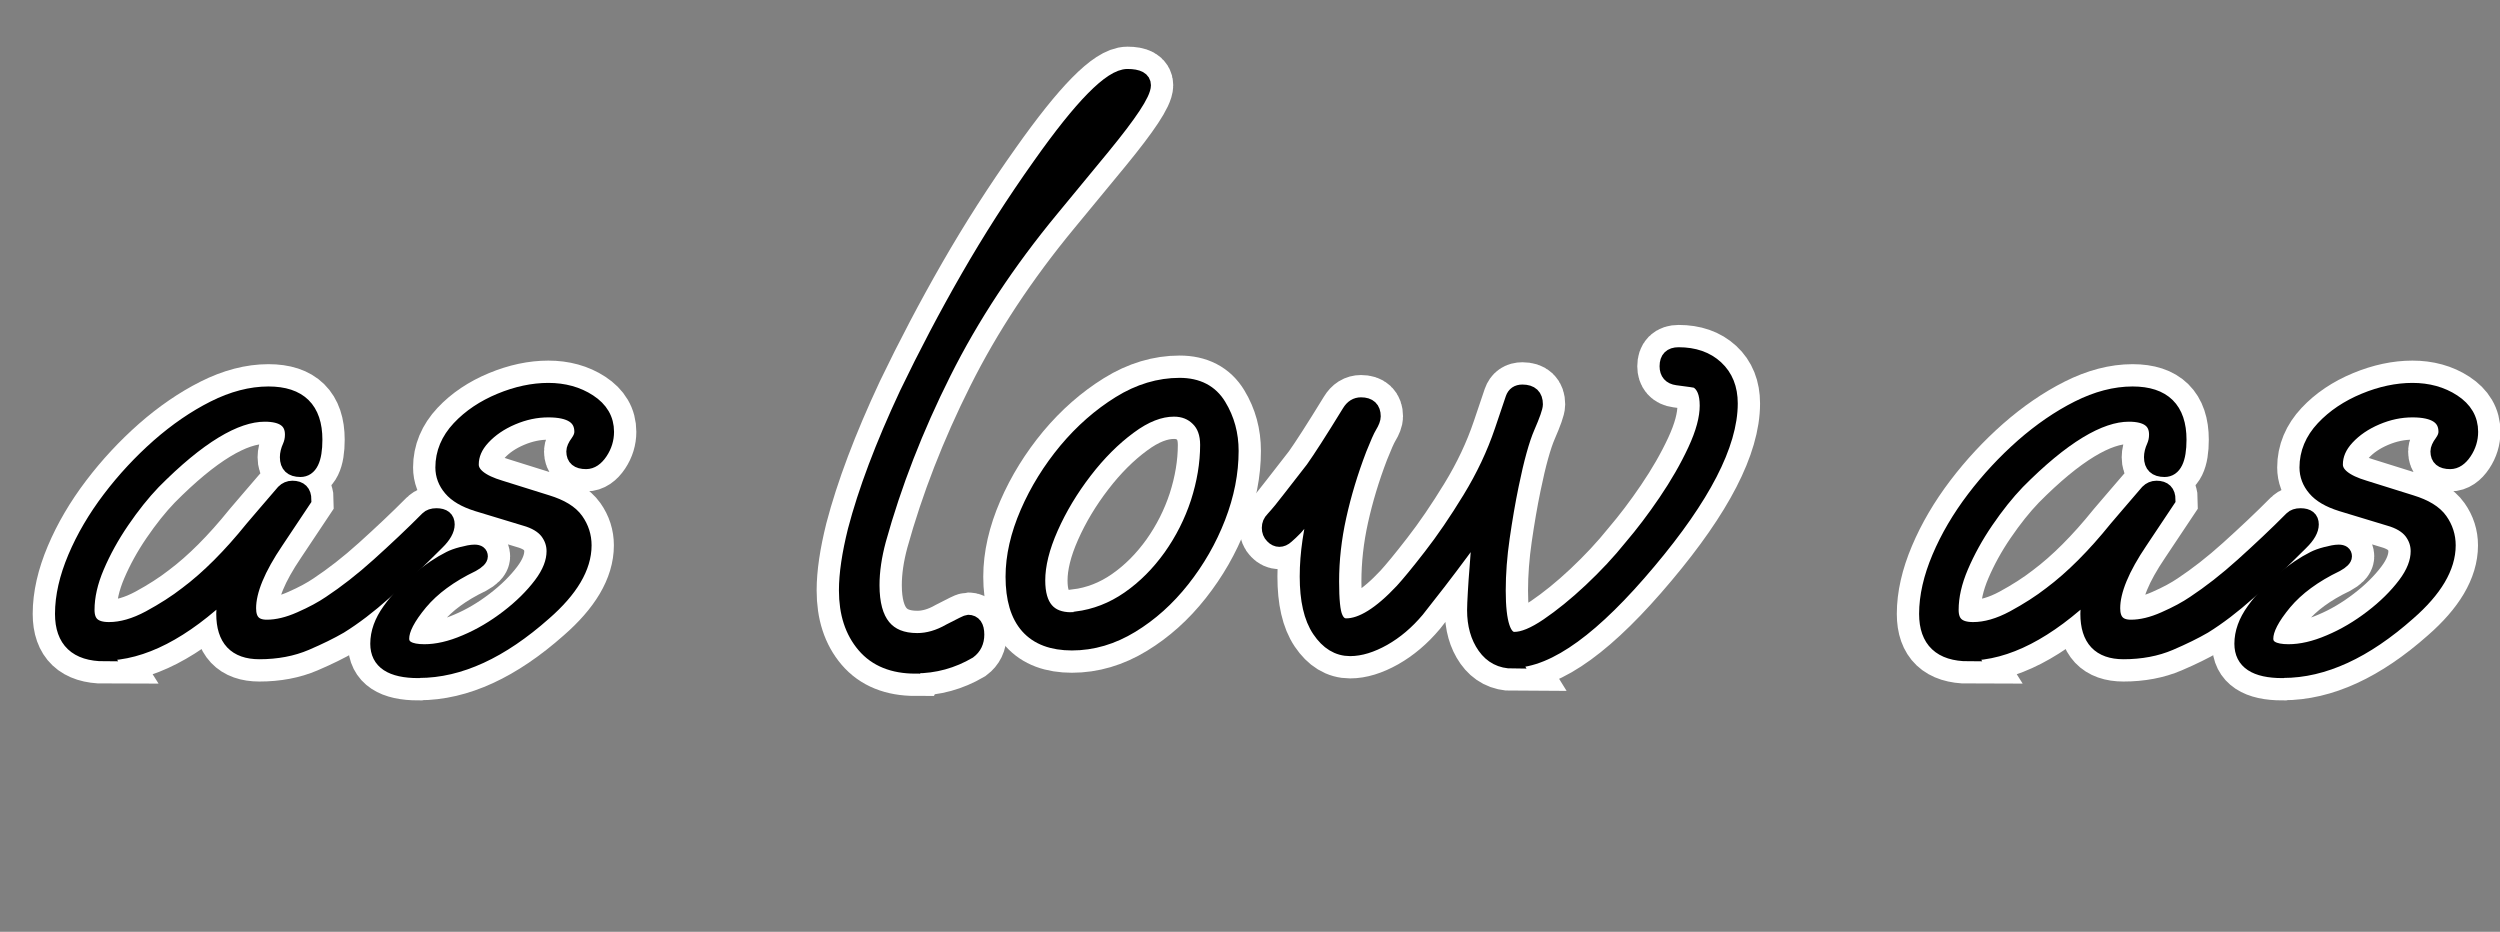
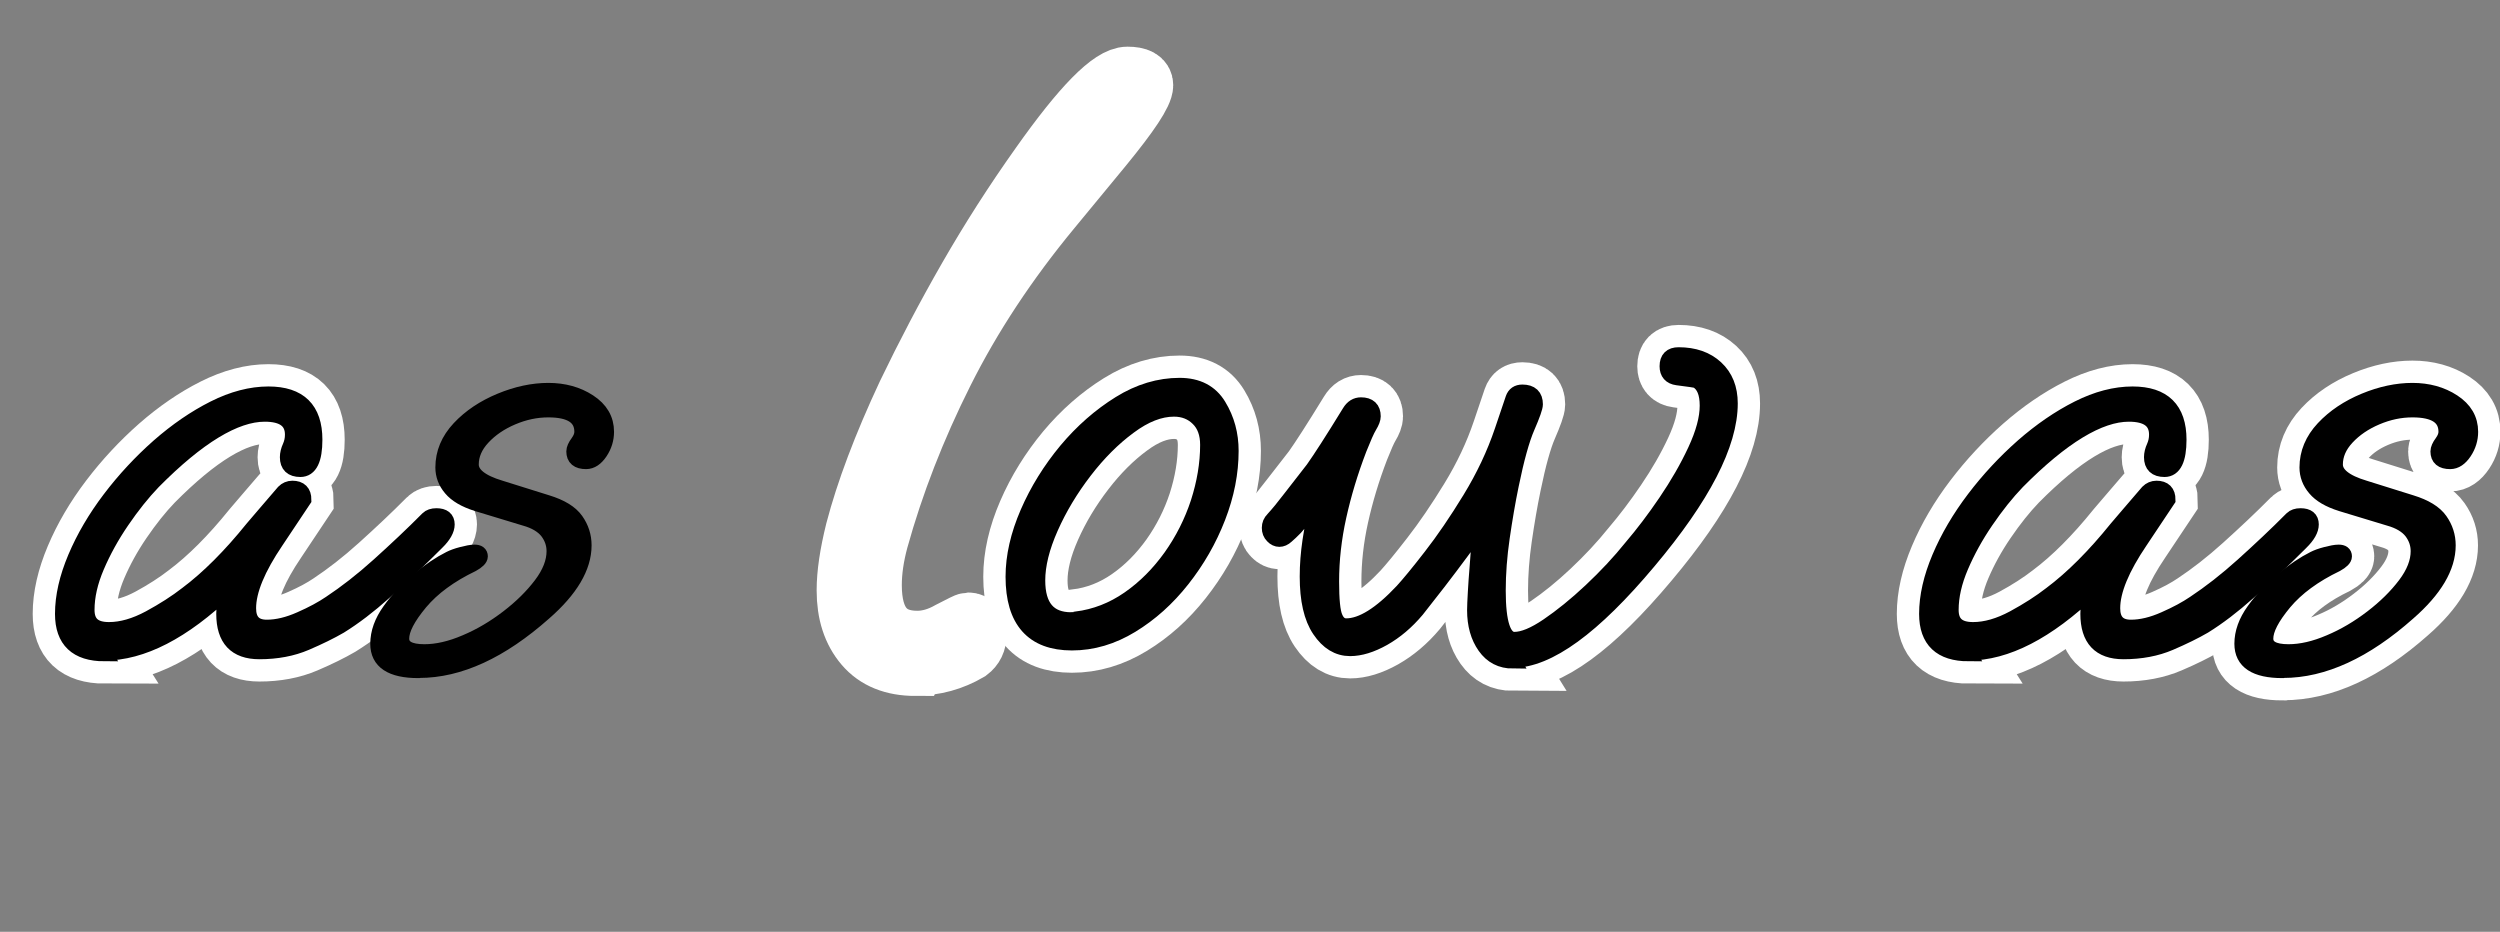
<svg xmlns="http://www.w3.org/2000/svg" id="Layer_2" data-name="Layer 2" viewBox="0 0 168.19 62.69">
  <rect x="0" y="0" width="168.19" height="62.69" fill="#808080" stroke="none" />
  <defs>
    <style>
      .cls-1 {
        stroke: #000;
      }

      .cls-1, .cls-2 {
        fill: #000;
        stroke-miterlimit: 10;
      }

      .cls-2 {
        stroke: #fff;
        stroke-width: 4px;
      }
    </style>
  </defs>
  <g id="Layer_1-2" data-name="Layer 1">
    <g>
      <path class="cls-2" d="M7.04,43.99c-1.89,0-2.84-.9-2.84-2.69,0-1.18.29-2.44.86-3.79s1.35-2.68,2.33-3.97c.98-1.29,2.07-2.46,3.28-3.53,1.21-1.06,2.45-1.91,3.72-2.55,1.27-.64,2.5-.96,3.67-.96,2.09,0,3.13,1.03,3.13,3.08,0,1.34-.33,2.01-.98,2.01-.59,0-.88-.28-.88-.83,0-.23.06-.47.17-.71.11-.25.17-.51.17-.81,0-.91-.62-1.37-1.86-1.37-1.99,0-4.49,1.52-7.49,4.55-.72.75-1.42,1.63-2.11,2.64-.69,1.01-1.25,2.03-1.69,3.06-.44,1.03-.66,2-.66,2.91s.49,1.32,1.47,1.32c.85,0,1.75-.26,2.72-.78.96-.52,1.8-1.06,2.52-1.62,1.44-1.08,2.91-2.55,4.41-4.41.23-.26.52-.6.88-1.03.36-.42.77-.9,1.22-1.42.16-.16.36-.25.59-.25.52,0,.78.26.78.78l-1.86,2.79c-1.24,1.83-1.86,3.33-1.86,4.51,0,.85.41,1.27,1.22,1.27.69,0,1.44-.18,2.25-.54.82-.36,1.48-.72,2.01-1.08,1.04-.69,2.14-1.54,3.28-2.57s2.24-2.06,3.28-3.11c.13-.13.33-.2.59-.2.49,0,.73.2.73.59,0,.36-.23.77-.69,1.22-1.31,1.31-2.48,2.42-3.53,3.35-1.04.93-2.04,1.69-2.99,2.28-.62.36-1.39.74-2.3,1.13-.91.39-1.96.59-3.13.59-1.6,0-2.4-.85-2.4-2.55,0-.65.08-1.19.24-1.62-2.97,2.84-5.73,4.26-8.28,4.26Z" />
-       <path class="cls-2" d="M28.15,45.12c-1.83,0-2.74-.6-2.74-1.81,0-.75.27-1.5.81-2.25.54-.75,1.18-1.44,1.93-2.06.75-.62,1.45-1.09,2.11-1.42.2-.1.46-.2.81-.29s.63-.15.86-.15c.26,0,.39.1.39.29,0,.16-.18.34-.54.54-1.5.72-2.67,1.58-3.5,2.57-.83,1-1.25,1.8-1.25,2.42,0,.59.51.88,1.52.88.85,0,1.77-.21,2.77-.64,1-.42,1.94-.98,2.84-1.67.9-.69,1.64-1.42,2.23-2.2s.88-1.53.88-2.25c0-.49-.16-.93-.46-1.32-.31-.39-.81-.69-1.49-.88l-3.23-.98c-.82-.26-1.4-.6-1.76-1.03-.36-.42-.54-.9-.54-1.42,0-.98.37-1.86,1.1-2.64.73-.78,1.66-1.4,2.77-1.86,1.11-.46,2.19-.69,3.23-.69s1.96.25,2.74.76c.78.51,1.18,1.18,1.18,2.03,0,.49-.14.95-.42,1.37-.28.42-.6.64-.96.64-.56,0-.83-.23-.83-.69,0-.16.09-.37.27-.61.18-.25.27-.48.27-.71,0-.98-.75-1.47-2.25-1.47-.82,0-1.62.17-2.42.51s-1.46.79-1.98,1.35c-.52.56-.78,1.16-.78,1.81s.65,1.18,1.96,1.57l3.13.98c.95.29,1.6.69,1.96,1.2.36.51.54,1.07.54,1.69,0,1.47-.9,2.99-2.69,4.55-2.91,2.58-5.71,3.87-8.42,3.87Z" />
      <path class="cls-2" d="M61.59,44.82c-1.5,0-2.65-.46-3.45-1.4s-1.2-2.16-1.2-3.7c0-1.11.2-2.45.59-4.02.69-2.64,1.84-5.71,3.48-9.21,1.27-2.64,2.64-5.25,4.11-7.81,1.47-2.56,3.08-5.08,4.85-7.57,2.81-3.98,4.77-5.97,5.88-5.97.72,0,1.08.2,1.08.59,0,.56-.92,1.94-2.74,4.16l-3.43,4.16c-2.97,3.59-5.39,7.26-7.27,11.02-1.88,3.75-3.34,7.51-4.38,11.26-.29,1.08-.44,2.09-.44,3.04,0,2.48,1.01,3.72,3.04,3.72.72,0,1.45-.21,2.2-.64.75-.39,1.16-.59,1.22-.59.39,0,.59.28.59.83,0,.49-.18.86-.54,1.13-1.11.65-2.3.98-3.58.98Z" />
      <path class="cls-2" d="M72.12,43.26c-2.64,0-3.97-1.49-3.97-4.46,0-1.37.33-2.81.98-4.31.65-1.5,1.52-2.9,2.59-4.19,1.08-1.29,2.28-2.34,3.6-3.16,1.32-.82,2.67-1.22,4.04-1.22,1.21,0,2.09.46,2.64,1.37.56.92.83,1.93.83,3.04,0,1.47-.29,2.96-.88,4.48-.59,1.52-1.39,2.91-2.4,4.19s-2.15,2.3-3.43,3.08-2.61,1.18-4.02,1.18ZM72.07,41.69c.2,0,.31-.02.34-.05,1.27-.16,2.45-.62,3.53-1.37,1.08-.75,2.01-1.69,2.82-2.82.8-1.13,1.41-2.34,1.84-3.65.42-1.31.64-2.6.64-3.87,0-.75-.21-1.34-.64-1.76-.42-.42-.96-.64-1.62-.64-.95,0-1.95.39-3.01,1.18-1.06.78-2.06,1.78-2.99,2.99-.93,1.21-1.69,2.47-2.28,3.8s-.88,2.51-.88,3.55c0,1.76.75,2.64,2.25,2.64Z" />
      <path class="cls-2" d="M101.8,44.48c-.82,0-1.45-.33-1.91-.98-.46-.65-.69-1.47-.69-2.45,0-.26.02-.66.05-1.2.03-.54.07-1.11.12-1.71.05-.6.09-1.14.12-1.62.03-.47.07-.76.1-.86l-.05-.2c-.29.42-.69.98-1.2,1.66-.51.69-1.03,1.38-1.57,2.08s-1.02,1.31-1.44,1.84c-.69.82-1.44,1.45-2.25,1.91-.82.46-1.57.69-2.25.69-.82,0-1.5-.42-2.06-1.25s-.83-2.03-.83-3.6.25-3.18.73-5.04l-1.52,1.76c-.23.23-.42.42-.59.56-.16.15-.33.22-.49.22s-.32-.07-.46-.22c-.15-.15-.22-.33-.22-.56s.08-.42.25-.59c.33-.36.71-.82,1.15-1.4.44-.57.95-1.23,1.54-1.98.49-.69,1.31-1.96,2.45-3.82.2-.33.46-.49.78-.49.55,0,.83.26.83.78,0,.16-.08.38-.25.66s-.39.79-.69,1.54c-.59,1.54-1.04,3.04-1.37,4.53-.33,1.49-.49,2.95-.49,4.38,0,1.24.08,2.05.25,2.42.16.38.41.56.73.56,1.04,0,2.3-.78,3.77-2.35.42-.46,1.06-1.23,1.91-2.33.85-1.09,1.73-2.38,2.64-3.87.91-1.49,1.63-3.01,2.16-4.58l.73-2.16c.1-.29.31-.44.64-.44.59,0,.88.28.88.83,0,.2-.18.71-.54,1.54-.36.83-.72,2.13-1.08,3.89-.23,1.11-.43,2.29-.61,3.53-.18,1.24-.27,2.43-.27,3.57,0,2.19.36,3.28,1.08,3.28.59,0,1.34-.31,2.25-.93.91-.62,1.88-1.4,2.89-2.35,1.01-.95,1.93-1.93,2.74-2.94.75-.88,1.52-1.89,2.3-3.04s1.44-2.29,1.98-3.45c.54-1.16.81-2.16.81-3.01s-.23-1.4-.69-1.67c-.07-.03-.51-.1-1.32-.2-.46-.06-.69-.33-.69-.78,0-.52.26-.78.78-.78,1.04,0,1.88.29,2.52.88s.96,1.39.96,2.4c0,2.74-1.83,6.29-5.48,10.63-3.72,4.44-6.77,6.66-9.16,6.66Z" />
      <path class="cls-2" d="M132.45,43.99c-1.89,0-2.84-.9-2.84-2.69,0-1.18.29-2.44.86-3.79s1.35-2.68,2.33-3.97c.98-1.29,2.07-2.46,3.28-3.53,1.21-1.06,2.45-1.91,3.72-2.55,1.27-.64,2.5-.96,3.67-.96,2.09,0,3.13,1.03,3.13,3.08,0,1.34-.33,2.01-.98,2.01-.59,0-.88-.28-.88-.83,0-.23.06-.47.17-.71.11-.25.17-.51.17-.81,0-.91-.62-1.37-1.86-1.37-1.99,0-4.49,1.52-7.49,4.55-.72.75-1.42,1.63-2.11,2.64-.69,1.01-1.25,2.03-1.69,3.06-.44,1.03-.66,2-.66,2.91s.49,1.32,1.47,1.32c.85,0,1.75-.26,2.72-.78.96-.52,1.8-1.06,2.52-1.62,1.44-1.08,2.91-2.55,4.41-4.41.23-.26.52-.6.88-1.03.36-.42.77-.9,1.22-1.42.16-.16.36-.25.59-.25.52,0,.78.26.78.78l-1.86,2.79c-1.24,1.83-1.86,3.33-1.86,4.51,0,.85.41,1.27,1.22,1.27.69,0,1.44-.18,2.25-.54.82-.36,1.48-.72,2.01-1.08,1.04-.69,2.14-1.54,3.28-2.57s2.24-2.06,3.28-3.11c.13-.13.33-.2.59-.2.49,0,.73.2.73.59,0,.36-.23.77-.69,1.22-1.31,1.31-2.48,2.42-3.53,3.35-1.04.93-2.04,1.69-2.99,2.28-.62.36-1.39.74-2.3,1.13-.91.39-1.96.59-3.13.59-1.6,0-2.4-.85-2.4-2.55,0-.65.08-1.19.24-1.62-2.97,2.84-5.73,4.26-8.28,4.26Z" />
      <path class="cls-2" d="M153.56,45.12c-1.83,0-2.74-.6-2.74-1.81,0-.75.27-1.5.81-2.25.54-.75,1.18-1.44,1.93-2.06.75-.62,1.45-1.09,2.11-1.42.2-.1.46-.2.81-.29s.63-.15.86-.15c.26,0,.39.1.39.29,0,.16-.18.34-.54.54-1.5.72-2.67,1.58-3.5,2.57-.83,1-1.25,1.8-1.25,2.42,0,.59.51.88,1.52.88.85,0,1.77-.21,2.77-.64,1-.42,1.94-.98,2.84-1.67.9-.69,1.64-1.42,2.23-2.2s.88-1.53.88-2.25c0-.49-.16-.93-.46-1.32-.31-.39-.81-.69-1.49-.88l-3.23-.98c-.82-.26-1.4-.6-1.76-1.03-.36-.42-.54-.9-.54-1.42,0-.98.37-1.86,1.1-2.64.73-.78,1.66-1.4,2.77-1.86,1.11-.46,2.19-.69,3.23-.69s1.96.25,2.74.76c.78.51,1.18,1.18,1.18,2.03,0,.49-.14.95-.42,1.37-.28.42-.6.64-.96.64-.56,0-.83-.23-.83-.69,0-.16.09-.37.27-.61.18-.25.27-.48.27-.71,0-.98-.75-1.47-2.25-1.47-.82,0-1.62.17-2.42.51s-1.46.79-1.98,1.35c-.52.56-.78,1.16-.78,1.81s.65,1.18,1.96,1.57l3.13.98c.95.29,1.6.69,1.96,1.2.36.51.54,1.07.54,1.69,0,1.47-.9,2.99-2.69,4.55-2.91,2.58-5.71,3.87-8.42,3.87Z" />
    </g>
    <g>
      <path class="cls-1" d="M7.04,43.99c-1.89,0-2.84-.9-2.84-2.69,0-1.18.29-2.44.86-3.79s1.35-2.68,2.33-3.97c.98-1.29,2.07-2.46,3.28-3.53,1.21-1.06,2.45-1.91,3.72-2.55,1.27-.64,2.5-.96,3.67-.96,2.09,0,3.13,1.03,3.13,3.08,0,1.34-.33,2.01-.98,2.01-.59,0-.88-.28-.88-.83,0-.23.06-.47.17-.71.11-.25.17-.51.17-.81,0-.91-.62-1.37-1.86-1.37-1.99,0-4.49,1.52-7.49,4.55-.72.75-1.42,1.63-2.11,2.64-.69,1.01-1.25,2.03-1.69,3.06-.44,1.03-.66,2-.66,2.91s.49,1.32,1.47,1.32c.85,0,1.75-.26,2.72-.78.96-.52,1.8-1.06,2.52-1.62,1.44-1.08,2.91-2.55,4.41-4.41.23-.26.52-.6.88-1.03.36-.42.77-.9,1.22-1.42.16-.16.36-.25.59-.25.52,0,.78.26.78.78l-1.86,2.79c-1.24,1.83-1.86,3.33-1.86,4.51,0,.85.41,1.27,1.22,1.27.69,0,1.44-.18,2.25-.54.82-.36,1.48-.72,2.01-1.08,1.04-.69,2.14-1.54,3.28-2.57s2.24-2.06,3.28-3.11c.13-.13.33-.2.59-.2.49,0,.73.2.73.59,0,.36-.23.77-.69,1.22-1.31,1.31-2.48,2.42-3.53,3.35-1.04.93-2.04,1.69-2.99,2.28-.62.36-1.39.74-2.3,1.13-.91.39-1.96.59-3.13.59-1.6,0-2.4-.85-2.4-2.55,0-.65.08-1.19.24-1.62-2.97,2.84-5.73,4.26-8.28,4.26Z" />
      <path class="cls-1" d="M28.15,45.12c-1.83,0-2.74-.6-2.74-1.81,0-.75.27-1.5.81-2.25.54-.75,1.18-1.44,1.93-2.06.75-.62,1.45-1.09,2.11-1.42.2-.1.46-.2.81-.29s.63-.15.86-.15c.26,0,.39.1.39.29,0,.16-.18.34-.54.54-1.5.72-2.67,1.58-3.5,2.57-.83,1-1.25,1.8-1.25,2.42,0,.59.51.88,1.52.88.85,0,1.77-.21,2.77-.64,1-.42,1.94-.98,2.84-1.67.9-.69,1.64-1.42,2.23-2.2s.88-1.53.88-2.25c0-.49-.16-.93-.46-1.32-.31-.39-.81-.69-1.49-.88l-3.23-.98c-.82-.26-1.4-.6-1.76-1.03-.36-.42-.54-.9-.54-1.42,0-.98.37-1.86,1.1-2.64.73-.78,1.66-1.4,2.77-1.86,1.11-.46,2.19-.69,3.23-.69s1.96.25,2.74.76c.78.51,1.18,1.18,1.18,2.03,0,.49-.14.95-.42,1.37-.28.42-.6.64-.96.64-.56,0-.83-.23-.83-.69,0-.16.09-.37.27-.61.18-.25.27-.48.27-.71,0-.98-.75-1.47-2.25-1.47-.82,0-1.62.17-2.42.51s-1.46.79-1.98,1.35c-.52.56-.78,1.16-.78,1.81s.65,1.18,1.96,1.57l3.13.98c.95.29,1.6.69,1.96,1.2.36.51.54,1.07.54,1.69,0,1.47-.9,2.99-2.69,4.55-2.91,2.58-5.71,3.87-8.42,3.87Z" />
-       <path class="cls-1" d="M61.59,44.82c-1.5,0-2.65-.46-3.45-1.4s-1.2-2.16-1.2-3.7c0-1.11.2-2.45.59-4.02.69-2.64,1.84-5.71,3.48-9.21,1.27-2.64,2.64-5.25,4.11-7.81,1.47-2.56,3.08-5.08,4.85-7.57,2.81-3.98,4.77-5.97,5.88-5.97.72,0,1.08.2,1.08.59,0,.56-.92,1.94-2.74,4.16l-3.43,4.16c-2.97,3.59-5.39,7.26-7.27,11.02-1.88,3.75-3.34,7.51-4.38,11.26-.29,1.08-.44,2.09-.44,3.04,0,2.48,1.01,3.72,3.04,3.72.72,0,1.45-.21,2.2-.64.75-.39,1.16-.59,1.22-.59.39,0,.59.28.59.83,0,.49-.18.86-.54,1.13-1.11.65-2.3.98-3.58.98Z" />
      <path class="cls-1" d="M72.12,43.26c-2.64,0-3.97-1.49-3.97-4.46,0-1.37.33-2.81.98-4.31.65-1.5,1.52-2.9,2.59-4.19,1.08-1.29,2.28-2.34,3.6-3.16,1.32-.82,2.67-1.22,4.04-1.22,1.21,0,2.09.46,2.64,1.37.56.92.83,1.93.83,3.04,0,1.47-.29,2.96-.88,4.48-.59,1.52-1.39,2.91-2.4,4.19s-2.15,2.3-3.43,3.08-2.61,1.18-4.02,1.18ZM72.07,41.69c.2,0,.31-.02.34-.05,1.27-.16,2.45-.62,3.53-1.37,1.08-.75,2.01-1.69,2.82-2.82.8-1.13,1.41-2.34,1.84-3.65.42-1.31.64-2.6.64-3.87,0-.75-.21-1.34-.64-1.76-.42-.42-.96-.64-1.62-.64-.95,0-1.95.39-3.01,1.18-1.06.78-2.06,1.78-2.99,2.99-.93,1.21-1.69,2.47-2.28,3.8s-.88,2.51-.88,3.55c0,1.76.75,2.64,2.25,2.64Z" />
      <path class="cls-1" d="M101.8,44.48c-.82,0-1.45-.33-1.91-.98-.46-.65-.69-1.47-.69-2.45,0-.26.02-.66.05-1.2.03-.54.07-1.11.12-1.71.05-.6.09-1.14.12-1.62.03-.47.07-.76.1-.86l-.05-.2c-.29.42-.69.98-1.2,1.66-.51.69-1.03,1.38-1.57,2.08s-1.02,1.31-1.44,1.84c-.69.82-1.44,1.45-2.25,1.91-.82.46-1.57.69-2.25.69-.82,0-1.5-.42-2.06-1.25s-.83-2.03-.83-3.6.25-3.18.73-5.04l-1.52,1.76c-.23.23-.42.42-.59.56-.16.15-.33.22-.49.22s-.32-.07-.46-.22c-.15-.15-.22-.33-.22-.56s.08-.42.25-.59c.33-.36.71-.82,1.15-1.4.44-.57.95-1.23,1.54-1.98.49-.69,1.31-1.96,2.45-3.82.2-.33.46-.49.78-.49.55,0,.83.26.83.78,0,.16-.08.38-.25.66s-.39.79-.69,1.54c-.59,1.54-1.04,3.04-1.37,4.53-.33,1.49-.49,2.95-.49,4.38,0,1.24.08,2.05.25,2.42.16.38.41.56.73.56,1.04,0,2.3-.78,3.77-2.35.42-.46,1.06-1.23,1.91-2.33.85-1.09,1.73-2.38,2.64-3.87.91-1.49,1.63-3.01,2.16-4.58l.73-2.16c.1-.29.31-.44.64-.44.59,0,.88.28.88.83,0,.2-.18.71-.54,1.54-.36.83-.72,2.13-1.08,3.89-.23,1.11-.43,2.29-.61,3.53-.18,1.24-.27,2.43-.27,3.57,0,2.19.36,3.28,1.08,3.28.59,0,1.34-.31,2.25-.93.91-.62,1.88-1.4,2.89-2.35,1.01-.95,1.93-1.93,2.74-2.94.75-.88,1.52-1.89,2.3-3.04s1.44-2.29,1.98-3.45c.54-1.16.81-2.16.81-3.01s-.23-1.4-.69-1.67c-.07-.03-.51-.1-1.32-.2-.46-.06-.69-.33-.69-.78,0-.52.26-.78.78-.78,1.04,0,1.88.29,2.52.88s.96,1.39.96,2.4c0,2.74-1.83,6.29-5.48,10.63-3.72,4.44-6.77,6.66-9.16,6.66Z" />
      <path class="cls-1" d="M132.45,43.99c-1.89,0-2.84-.9-2.84-2.69,0-1.18.29-2.44.86-3.79s1.35-2.68,2.33-3.97c.98-1.29,2.07-2.46,3.28-3.53,1.21-1.06,2.45-1.91,3.72-2.55,1.27-.64,2.5-.96,3.67-.96,2.09,0,3.13,1.03,3.13,3.08,0,1.34-.33,2.01-.98,2.01-.59,0-.88-.28-.88-.83,0-.23.06-.47.17-.71.11-.25.17-.51.17-.81,0-.91-.62-1.37-1.86-1.37-1.99,0-4.49,1.52-7.49,4.55-.72.75-1.42,1.63-2.11,2.64-.69,1.01-1.25,2.03-1.69,3.06-.44,1.03-.66,2-.66,2.91s.49,1.32,1.47,1.32c.85,0,1.75-.26,2.72-.78.96-.52,1.8-1.06,2.52-1.62,1.44-1.08,2.91-2.55,4.41-4.41.23-.26.52-.6.88-1.03.36-.42.77-.9,1.22-1.42.16-.16.36-.25.59-.25.52,0,.78.26.78.78l-1.86,2.79c-1.24,1.83-1.86,3.33-1.86,4.51,0,.85.41,1.27,1.22,1.27.69,0,1.44-.18,2.25-.54.82-.36,1.48-.72,2.01-1.08,1.04-.69,2.14-1.54,3.28-2.57s2.24-2.06,3.28-3.11c.13-.13.33-.2.59-.2.49,0,.73.2.73.59,0,.36-.23.77-.69,1.22-1.31,1.31-2.48,2.42-3.53,3.35-1.04.93-2.04,1.69-2.99,2.28-.62.36-1.39.74-2.3,1.13-.91.39-1.96.59-3.13.59-1.6,0-2.4-.85-2.4-2.55,0-.65.08-1.19.24-1.62-2.97,2.84-5.73,4.26-8.28,4.26Z" />
      <path class="cls-1" d="M153.56,45.12c-1.83,0-2.74-.6-2.74-1.81,0-.75.27-1.5.81-2.25.54-.75,1.18-1.44,1.93-2.06.75-.62,1.45-1.09,2.11-1.42.2-.1.46-.2.81-.29s.63-.15.86-.15c.26,0,.39.1.39.29,0,.16-.18.34-.54.54-1.5.72-2.67,1.58-3.5,2.57-.83,1-1.25,1.8-1.25,2.42,0,.59.51.88,1.52.88.85,0,1.77-.21,2.77-.64,1-.42,1.94-.98,2.84-1.67.9-.69,1.64-1.42,2.23-2.2s.88-1.53.88-2.25c0-.49-.16-.93-.46-1.32-.31-.39-.81-.69-1.49-.88l-3.23-.98c-.82-.26-1.4-.6-1.76-1.03-.36-.42-.54-.9-.54-1.42,0-.98.37-1.86,1.1-2.64.73-.78,1.66-1.4,2.77-1.86,1.11-.46,2.19-.69,3.23-.69s1.96.25,2.74.76c.78.51,1.18,1.18,1.18,2.03,0,.49-.14.95-.42,1.37-.28.42-.6.64-.96.64-.56,0-.83-.23-.83-.69,0-.16.09-.37.27-.61.18-.25.27-.48.27-.71,0-.98-.75-1.47-2.25-1.47-.82,0-1.62.17-2.42.51s-1.46.79-1.98,1.35c-.52.56-.78,1.16-.78,1.81s.65,1.18,1.96,1.57l3.13.98c.95.29,1.6.69,1.96,1.2.36.51.54,1.07.54,1.69,0,1.47-.9,2.99-2.69,4.55-2.91,2.58-5.71,3.87-8.42,3.87Z" />
    </g>
  </g>
</svg>